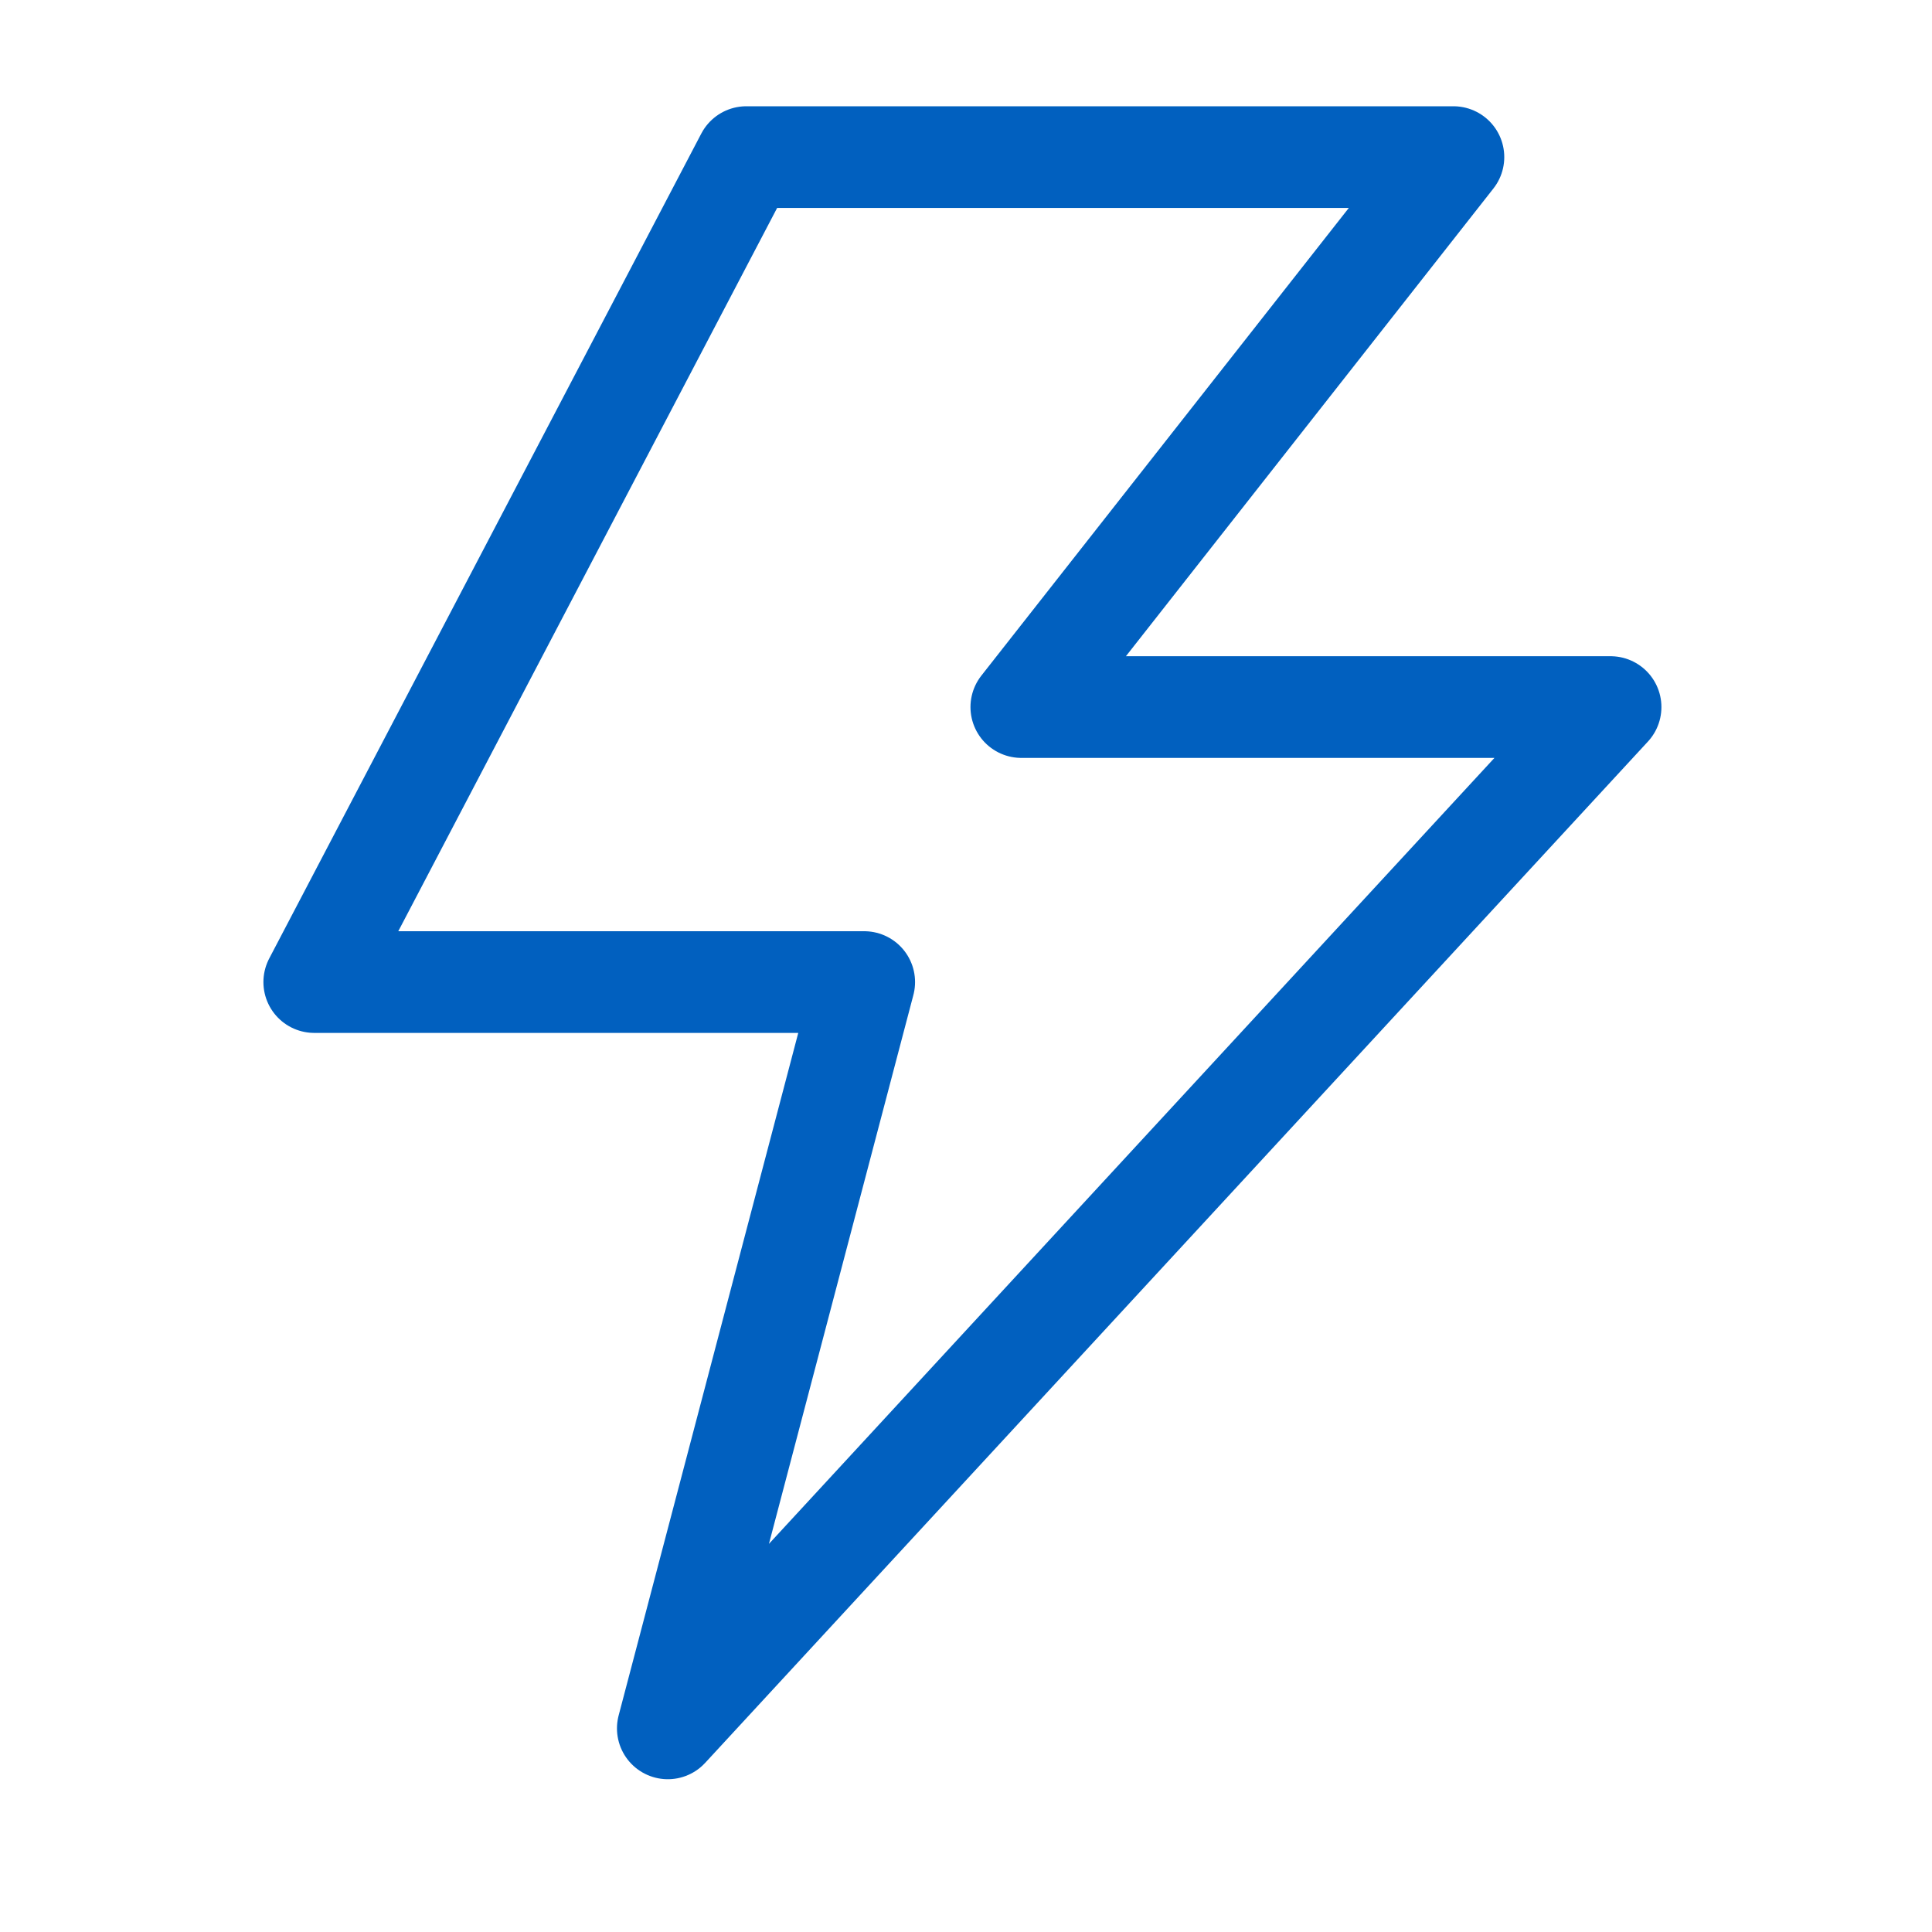
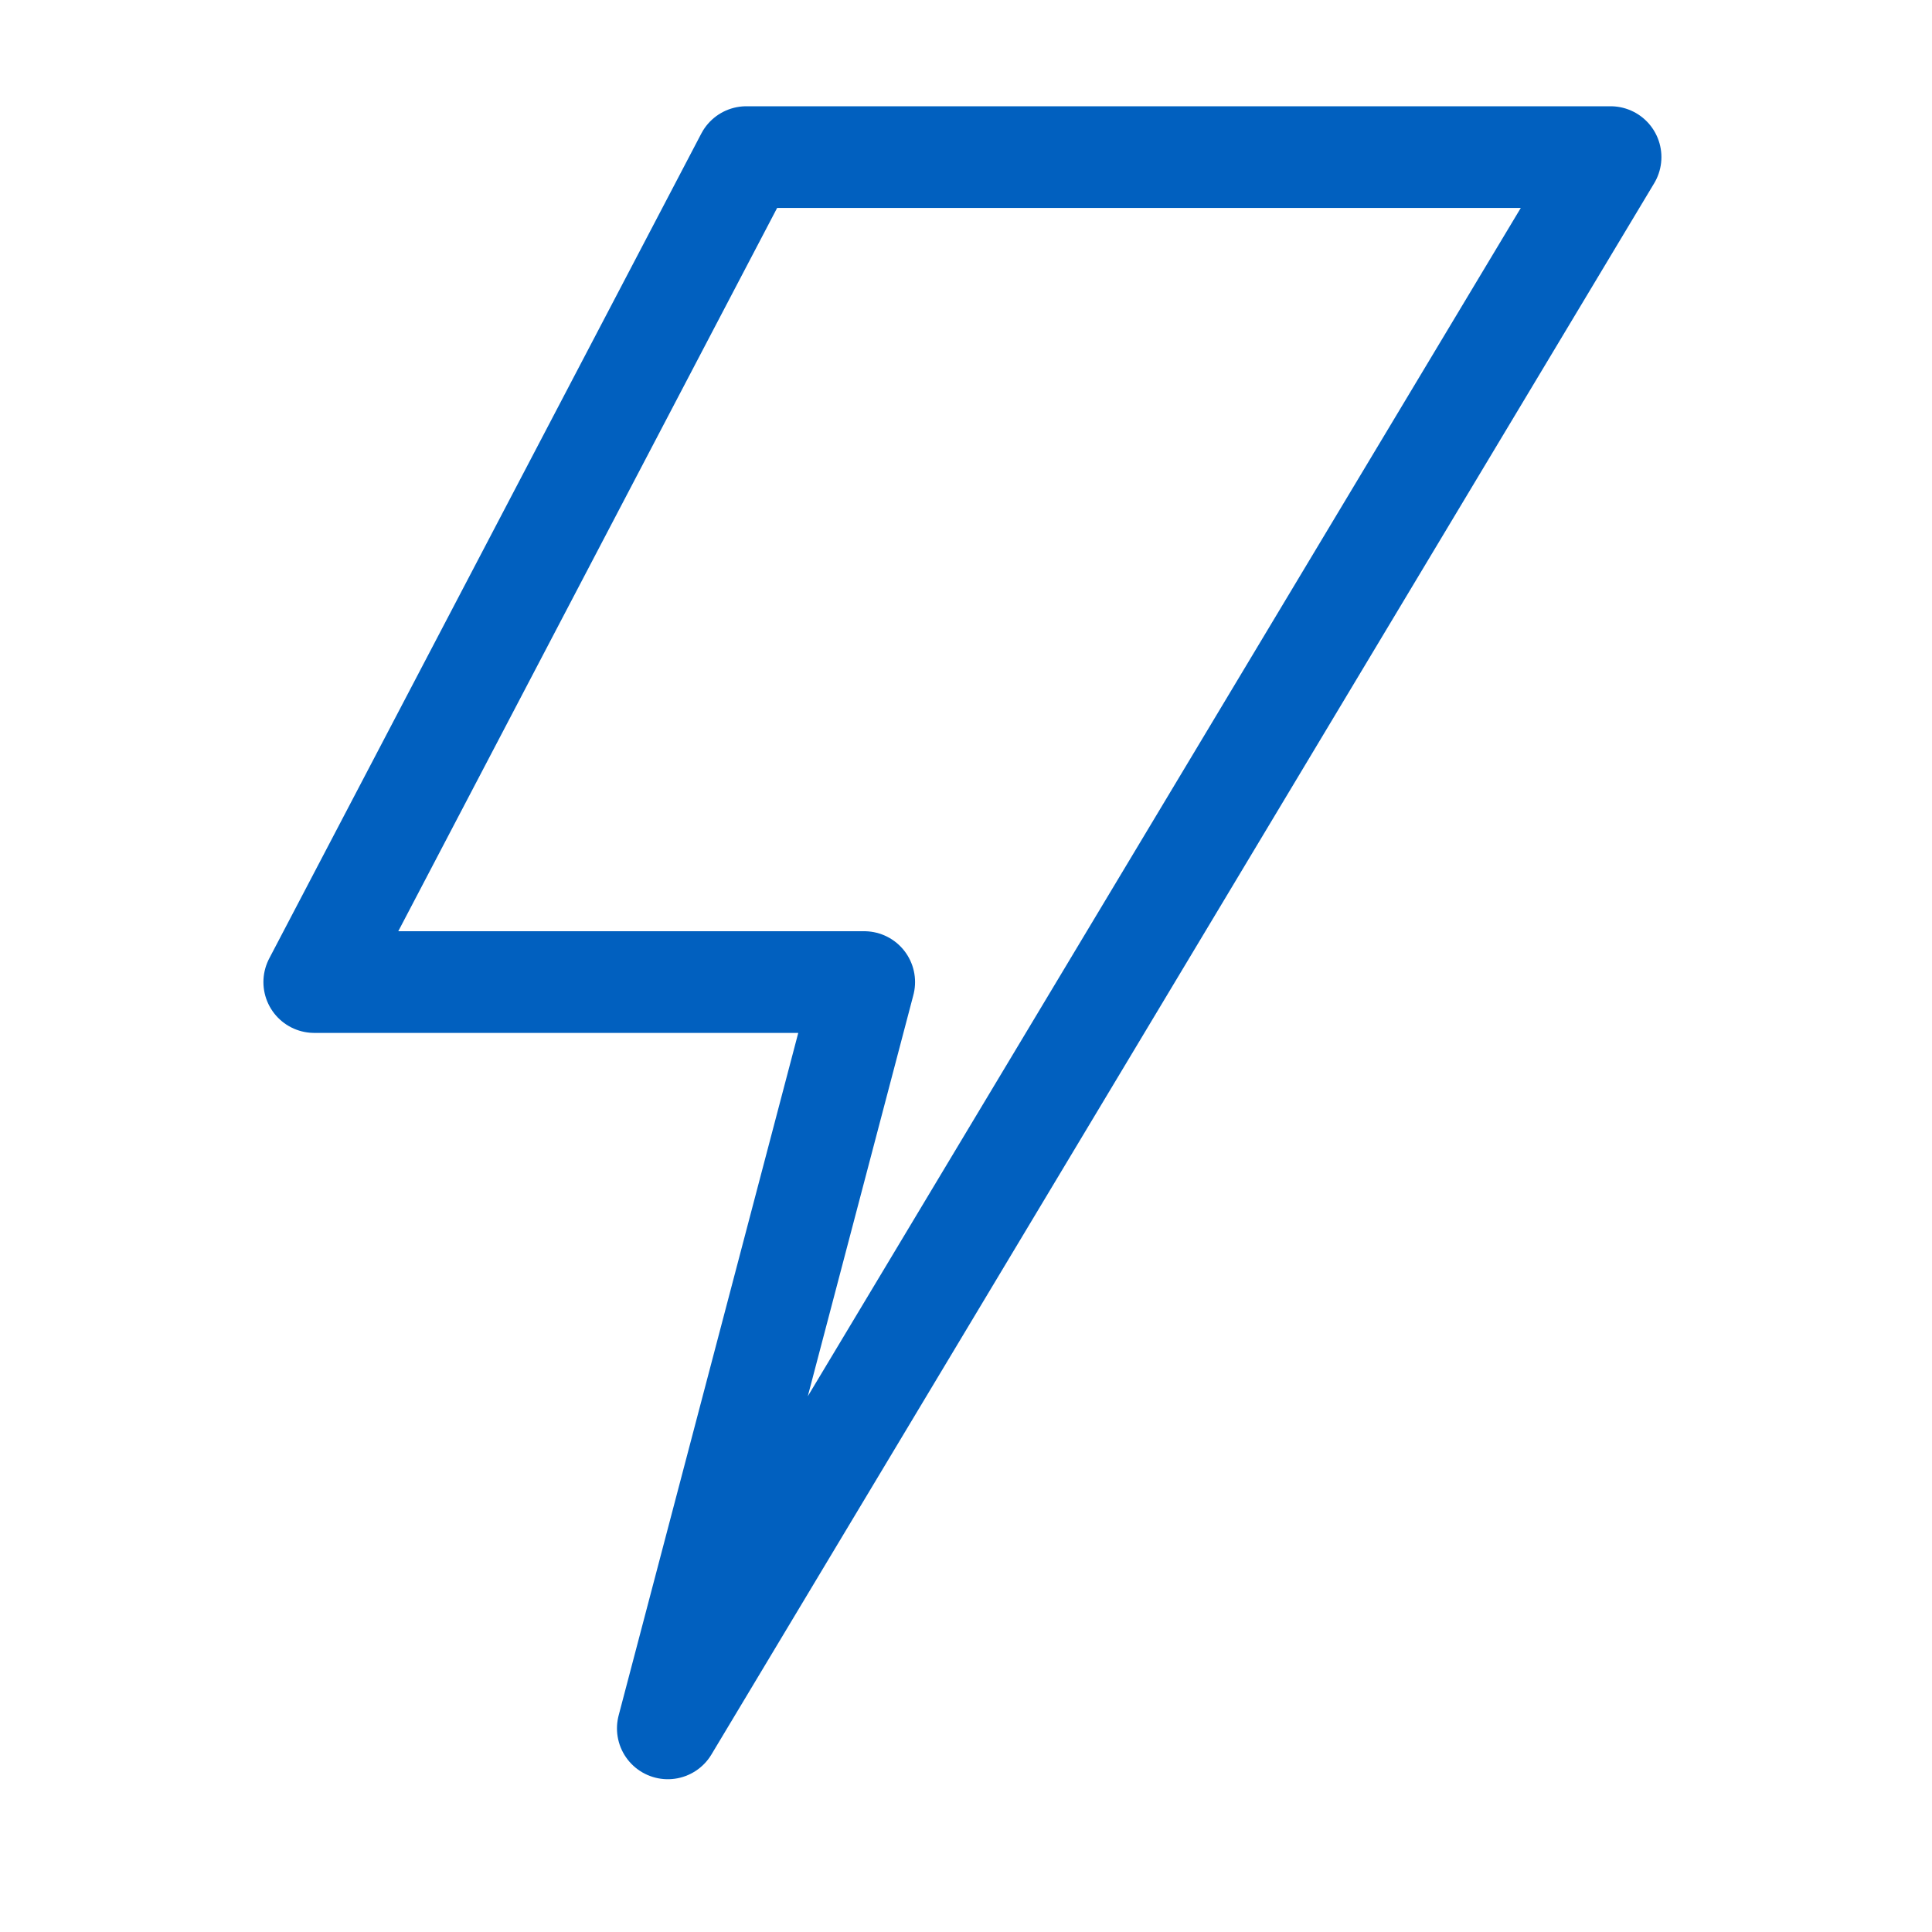
<svg xmlns="http://www.w3.org/2000/svg" width="38" height="38" viewBox="0 0 38 38" fill="none">
-   <path d="M14.68 3.09H28.587L20.088 13.907H31.678L13.135 33.995L16.998 19.316H6.181L14.68 3.09Z" stroke="#0160BF" stroke-width="2" stroke-linejoin="round" />
+   <path d="M14.68 3.09H28.587H31.678L13.135 33.995L16.998 19.316H6.181L14.68 3.09Z" stroke="#0160BF" stroke-width="2" stroke-linejoin="round" />
</svg>